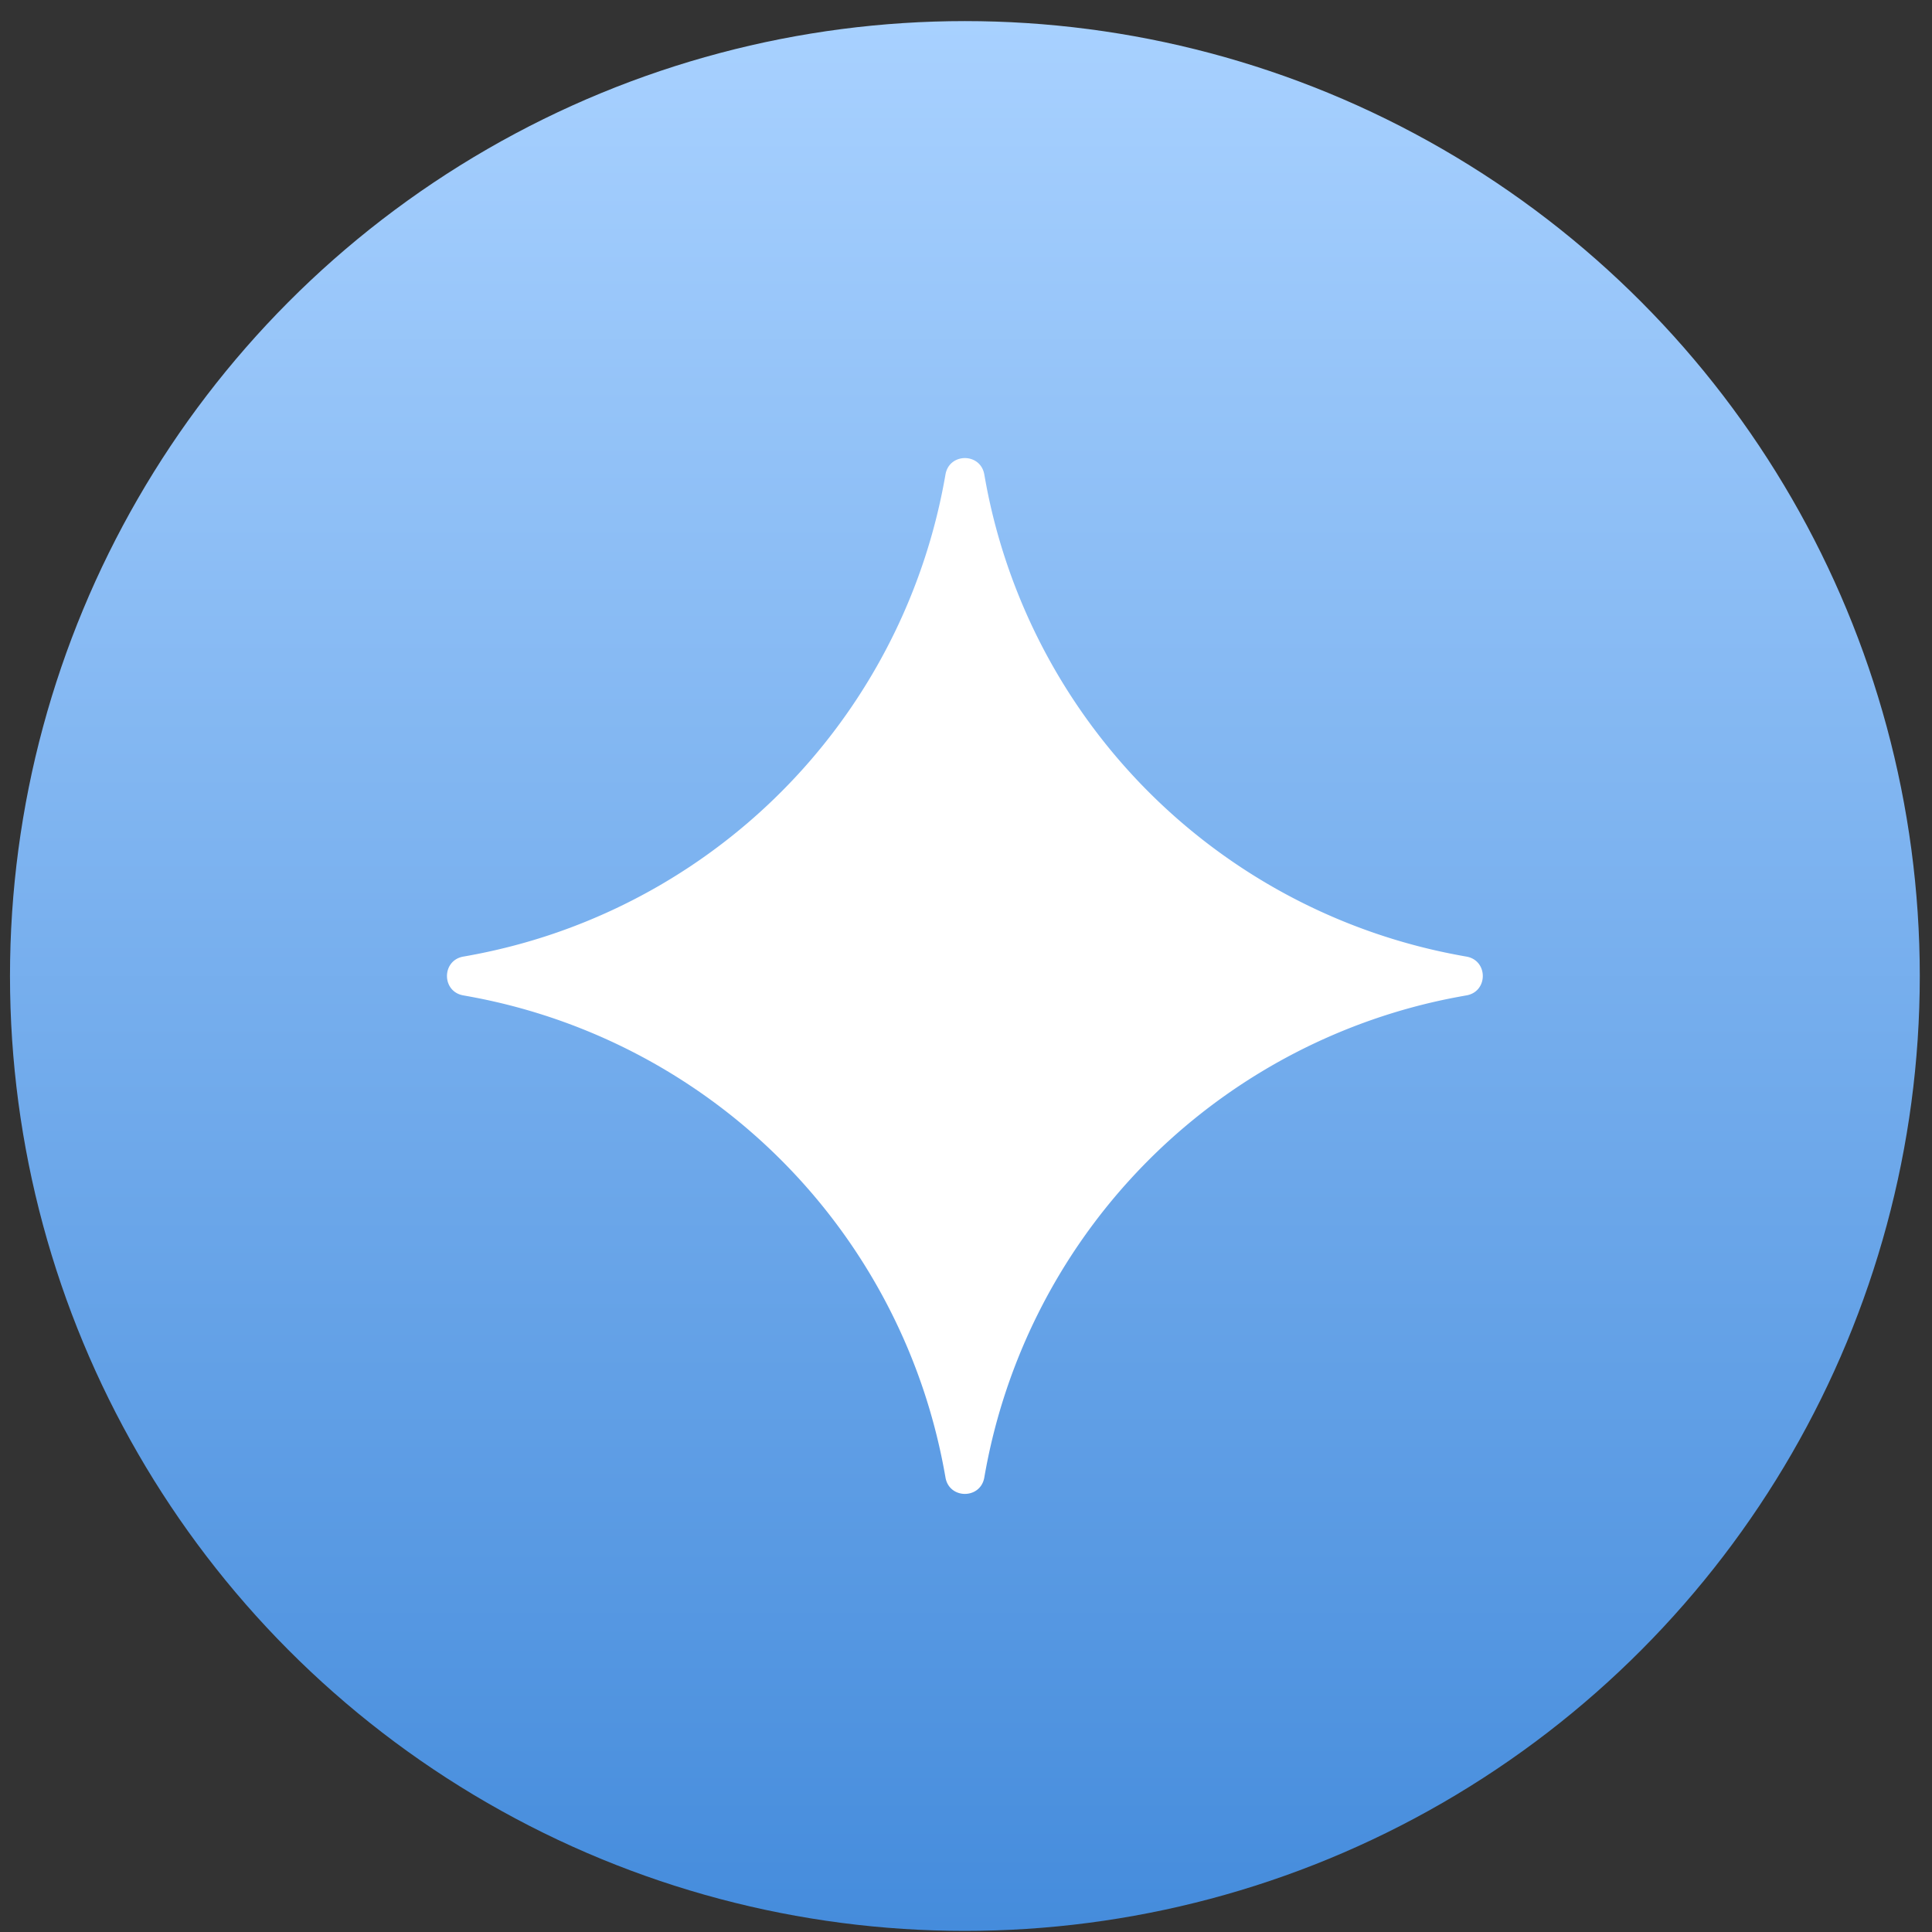
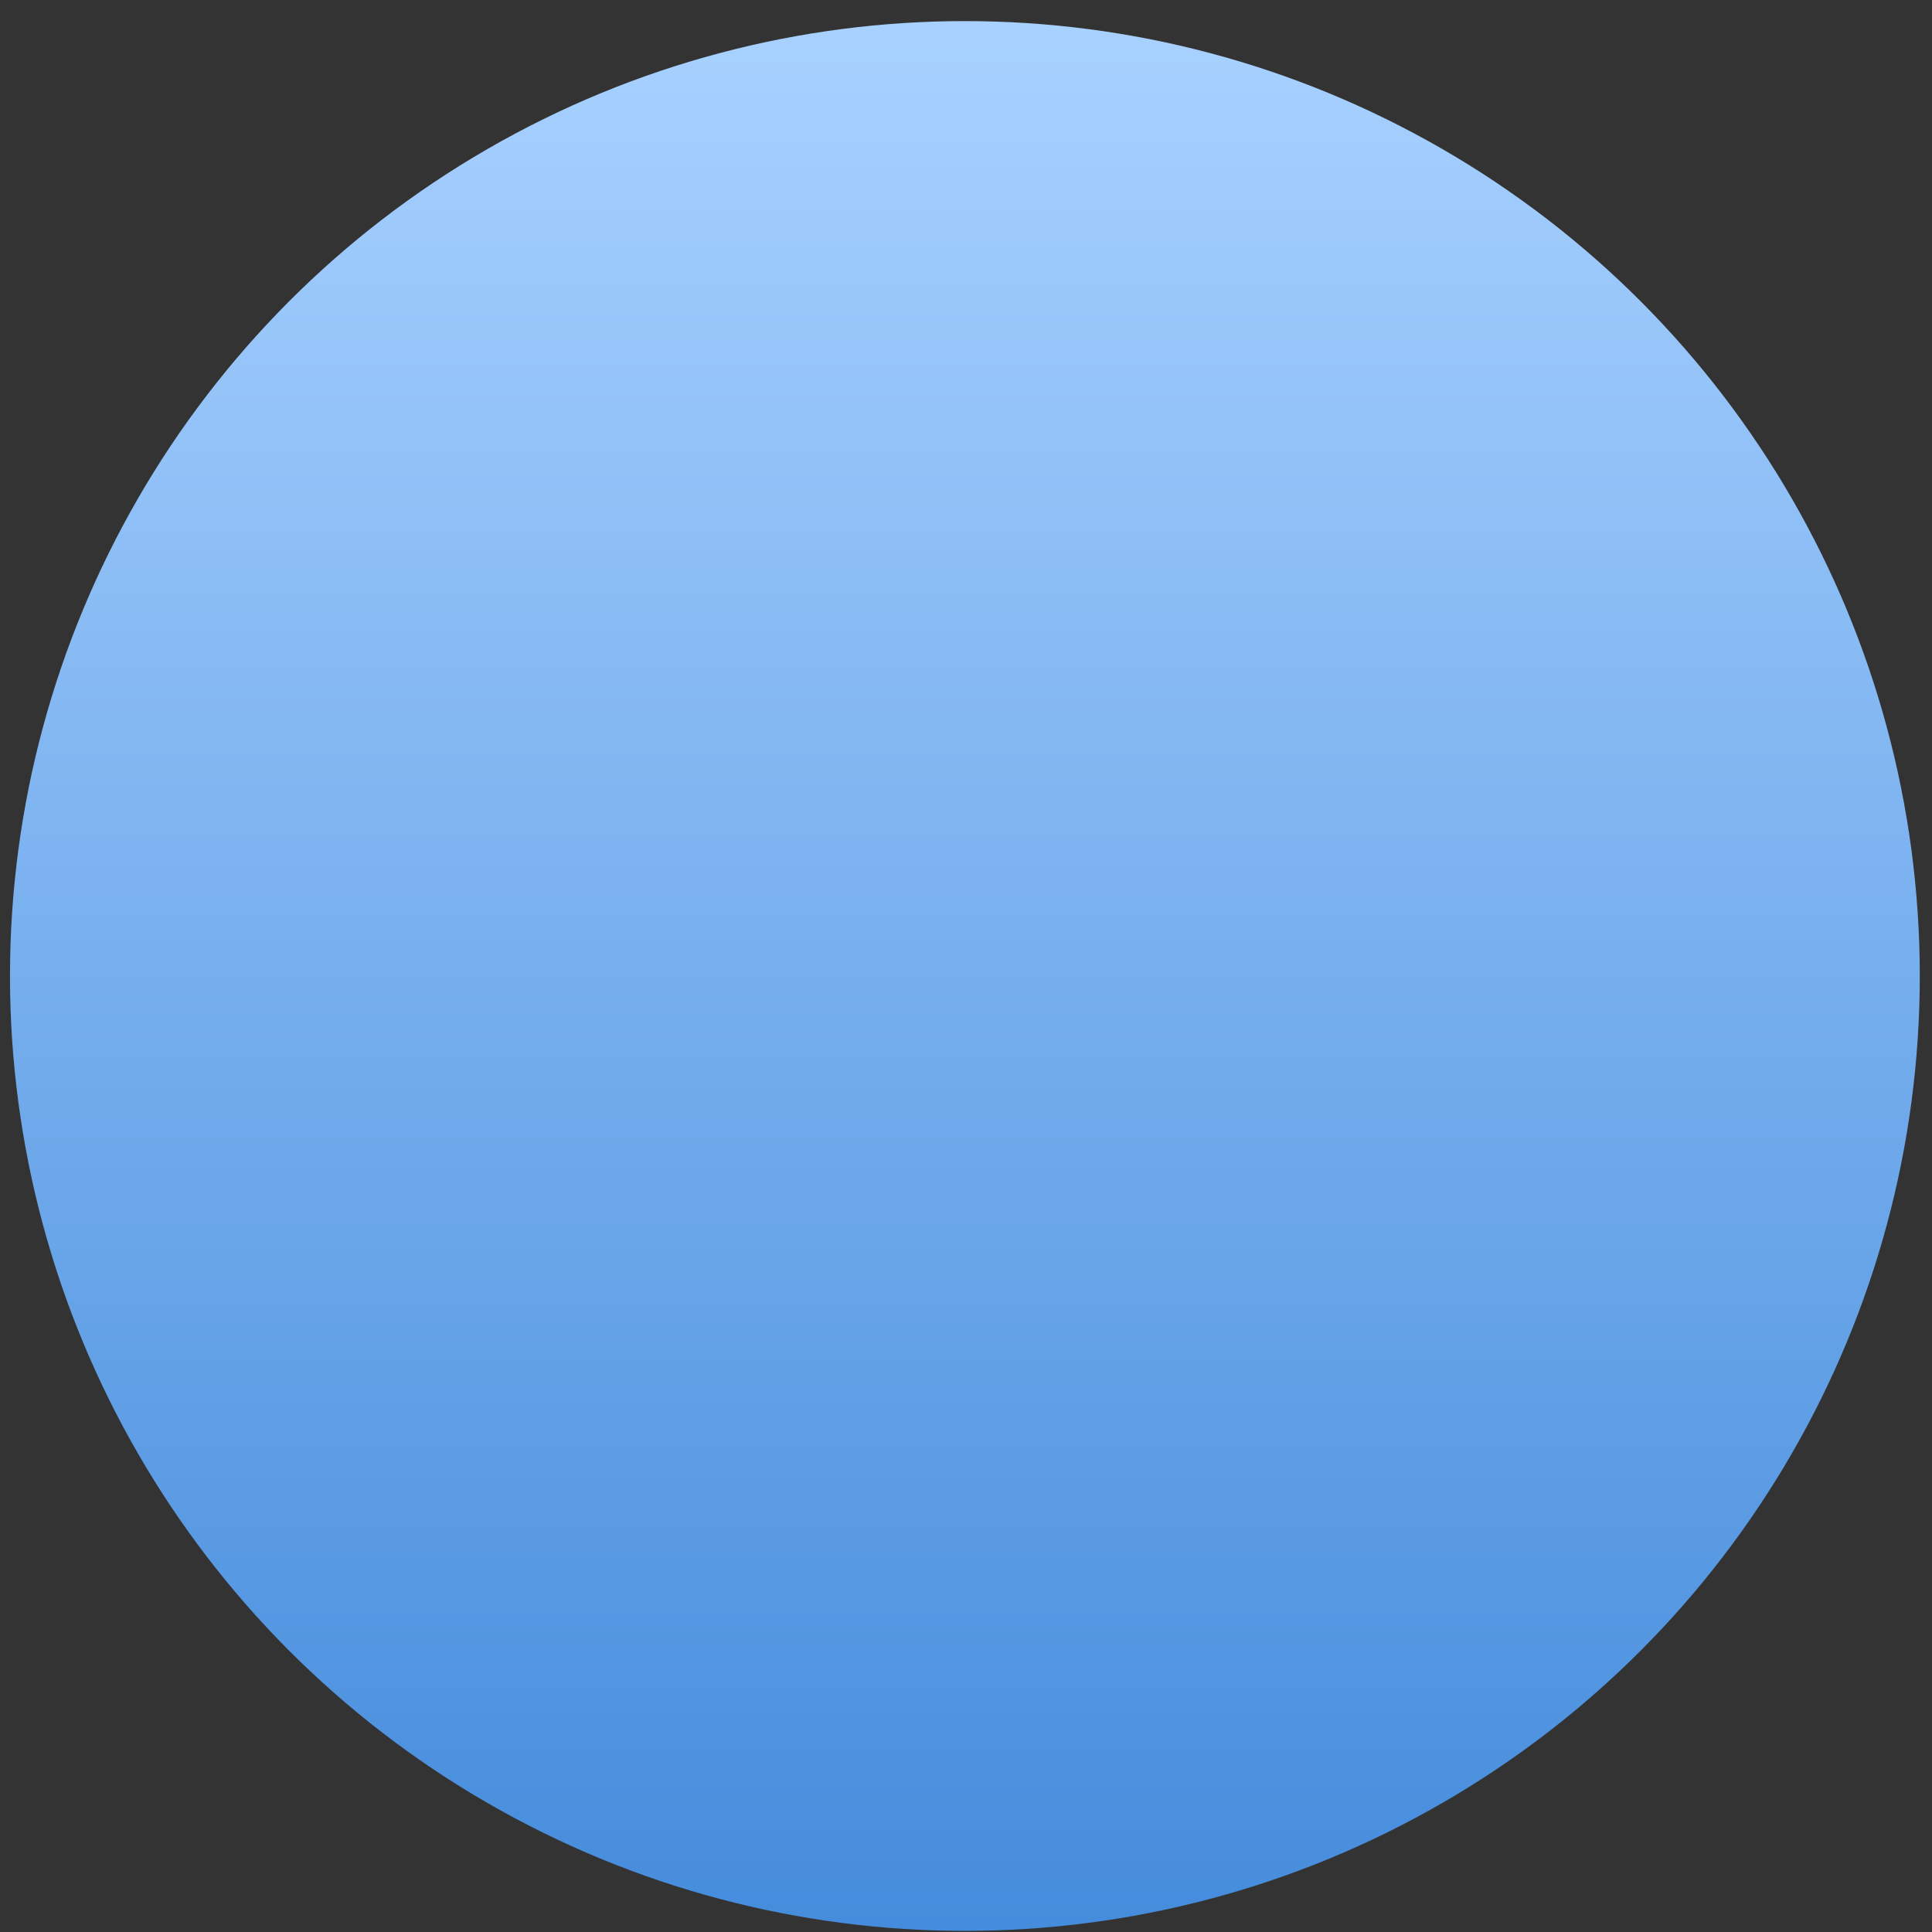
<svg xmlns="http://www.w3.org/2000/svg" width="87" height="87" fill="none">
  <rect width="100%" height="100%" fill="#333333" stroke="none" />
  <circle cx="43.45" cy="43.95" r="43" fill="url(#a)" />
-   <path fill="#fff" fill-rule="evenodd" d="M23.292 45.359a26.617 26.617 0 0 0-2.072-.471l-.029-.005-.039-.008-.256-.046-.046-.008c-.963-.182-.963-1.56 0-1.742l.046-.008.256-.046.039-.008.029-.005.283-.054a26.743 26.743 0 0 0 3.278-.865A26.607 26.607 0 0 0 42.512 21.72l.005-.029.008-.039.045-.252v-.004l.009-.046c.182-.963 1.56-.963 1.742 0l.008.046.046.256.008.039.005.029a26.266 26.266 0 0 0 .47 2.072 26.607 26.607 0 0 0 20.822 19.22l.029.005.039.008.256.046.046.008c.963.182.963 1.56 0 1.742l-.046.008-.139.025-.117.021-.039.008-.029.005a26.266 26.266 0 0 0-2.072.47 26.607 26.607 0 0 0-19.22 20.822l-.006.029-.007.039-.016.087-.029.164-.009.051c-.182.963-1.56.963-1.742 0l-.008-.046-.046-.256-.008-.039-.005-.029c-.017-.095-.036-.189-.054-.283a26.74 26.74 0 0 0-.865-3.278 26.607 26.607 0 0 0-18.301-17.26Z" clip-rule="evenodd" />
  <defs>
    <linearGradient id="a" x1="43.45" x2="43.45" y1=".95" y2="86.95" gradientUnits="userSpaceOnUse">
      <stop stop-color="#A8D1FF" />
      <stop offset="1" stop-color="#458CDC" />
    </linearGradient>
  </defs>
</svg>